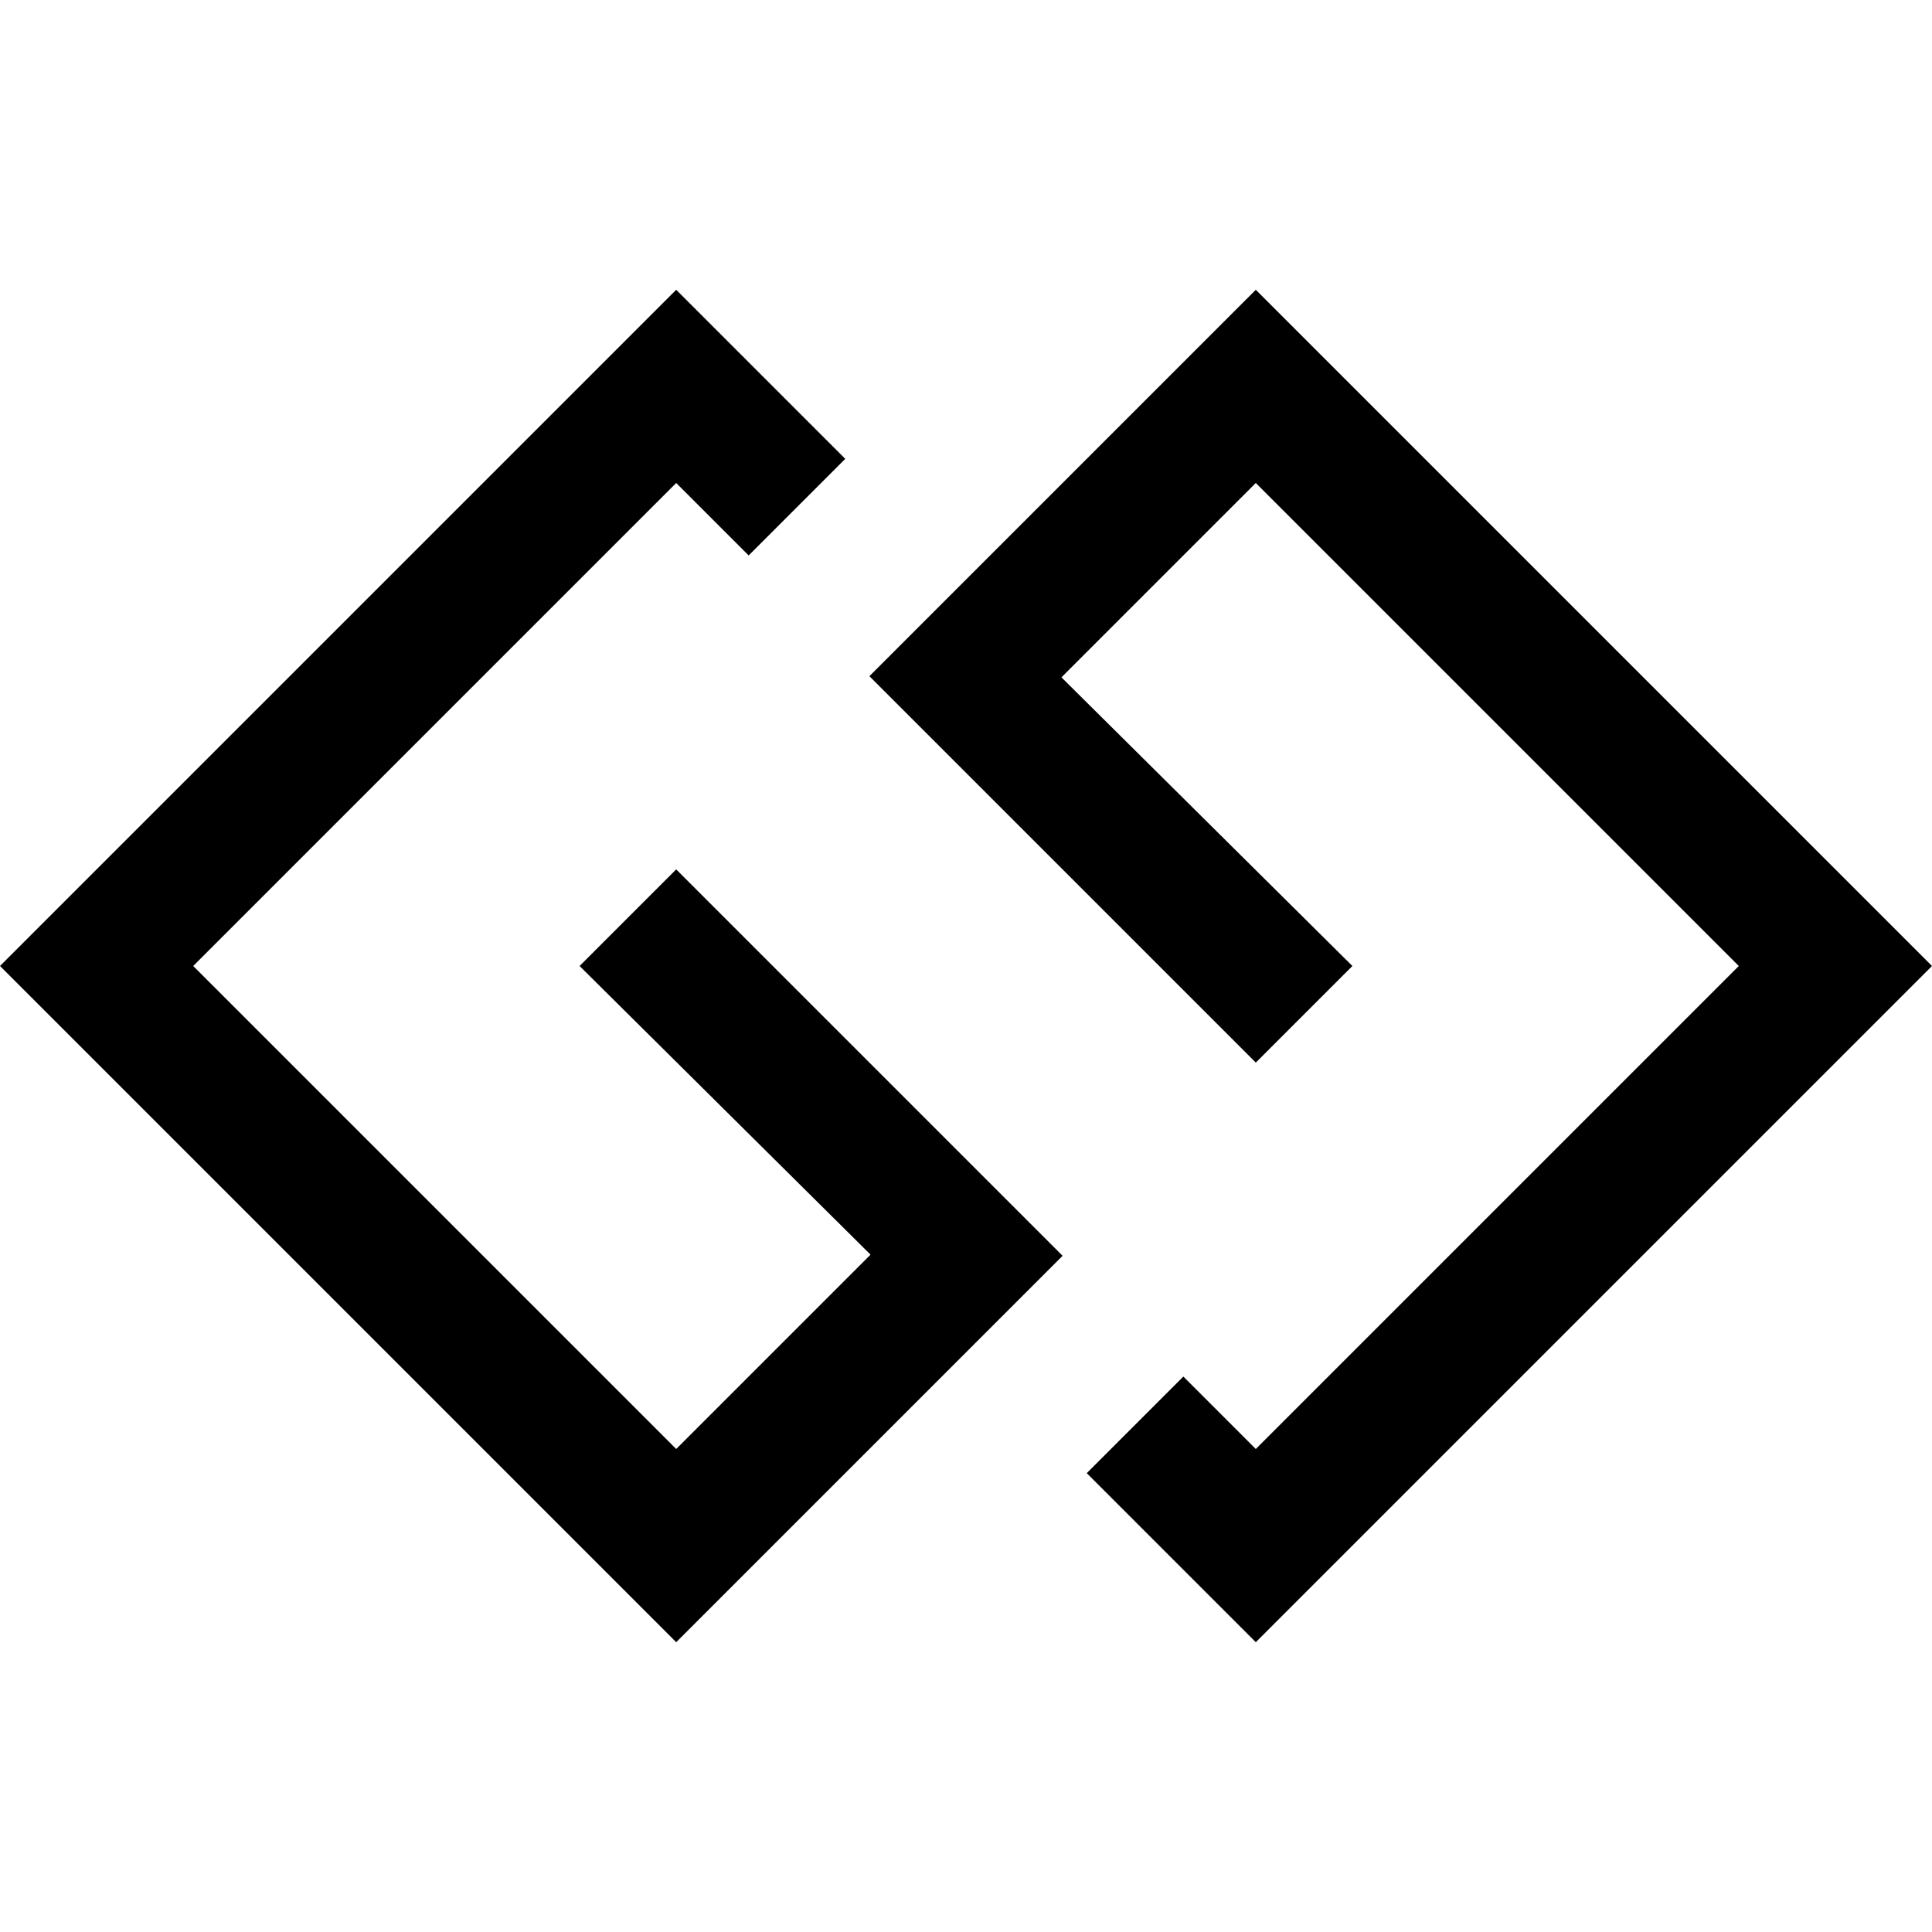
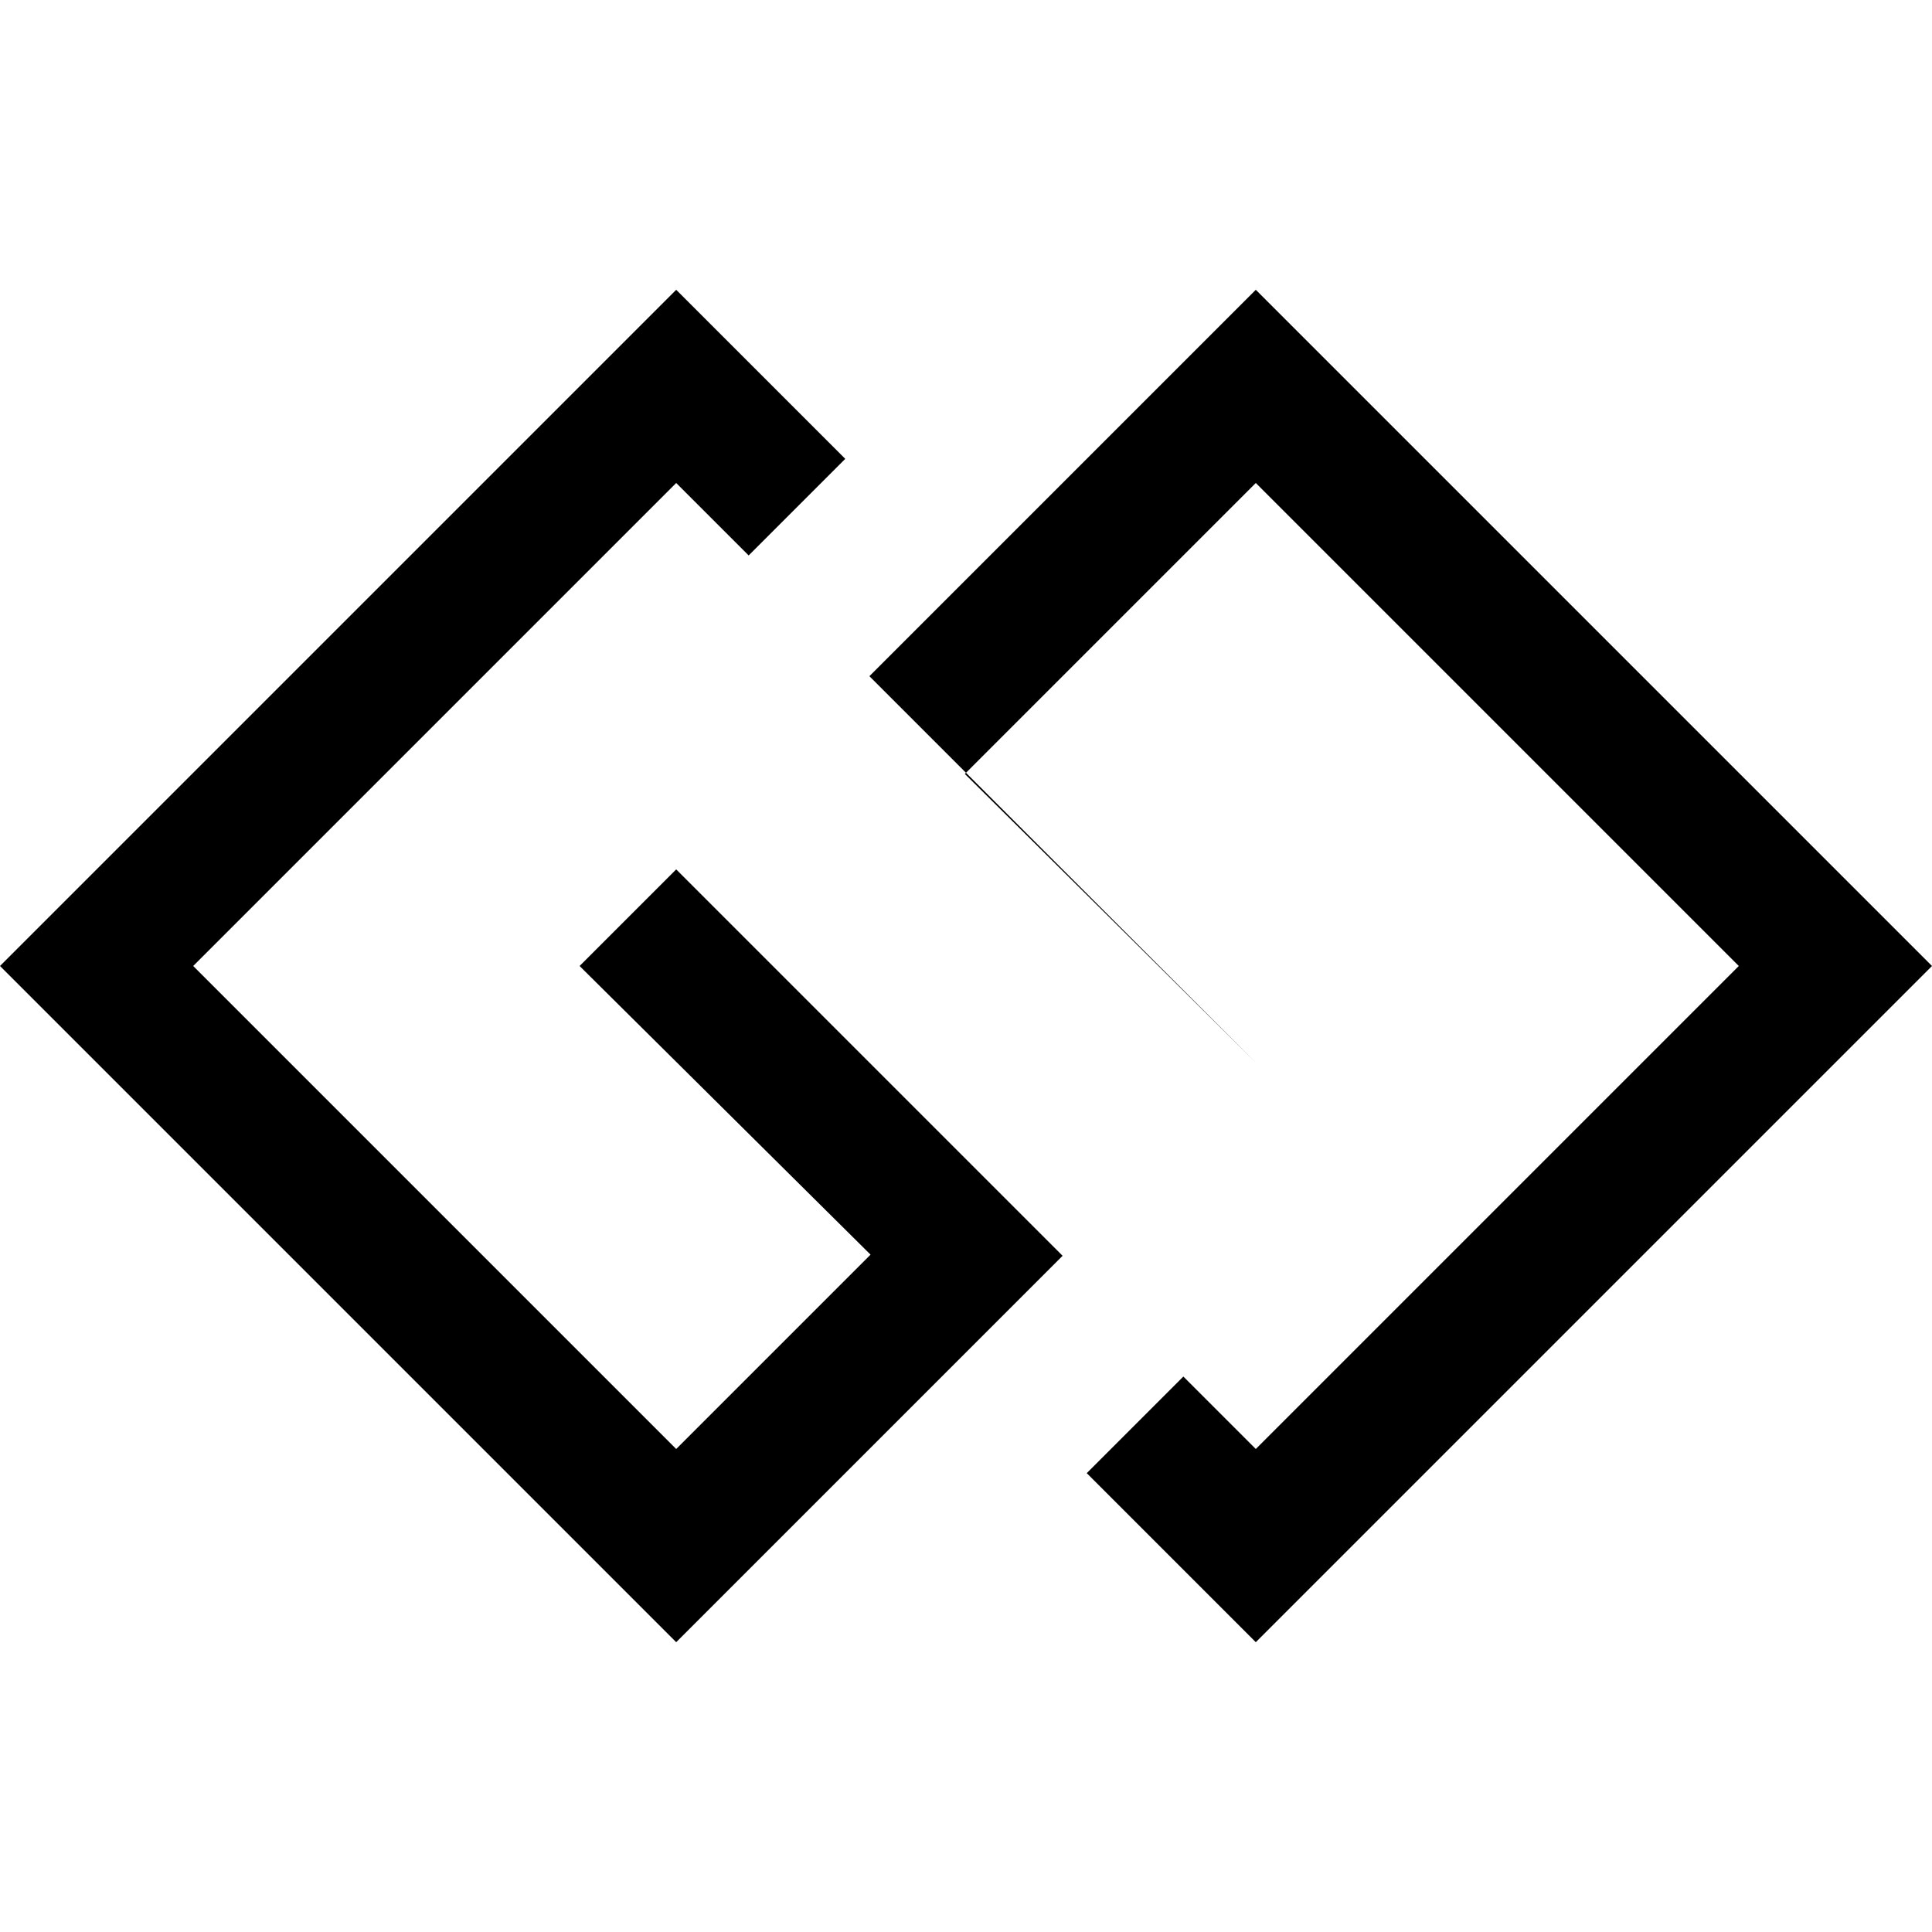
<svg xmlns="http://www.w3.org/2000/svg" width="800" height="800" viewBox="0 0 32 32">
-   <path fill="currentColor" d="m11.2 14.4l6.4 6.4l-6.4 6.4L0 16L11.2 4.8L14 7.6l-1.6 1.6L11.2 8l-8 8l8 8l3.219-3.219L9.6 16zm9.6-9.6l-6.4 6.4l6.4 6.4l1.6-1.6l-4.819-4.781L20.8 8l8 8l-8 8l-1.2-1.2l-1.6 1.6l2.8 2.8L32 16z" />
+   <path fill="currentColor" d="m11.2 14.4l6.4 6.4l-6.4 6.4L0 16L11.2 4.8L14 7.6l-1.6 1.6L11.2 8l-8 8l8 8l3.219-3.219L9.6 16zm9.6-9.6l-6.4 6.4l6.4 6.4l-4.819-4.781L20.8 8l8 8l-8 8l-1.2-1.2l-1.6 1.6l2.8 2.8L32 16z" />
</svg>